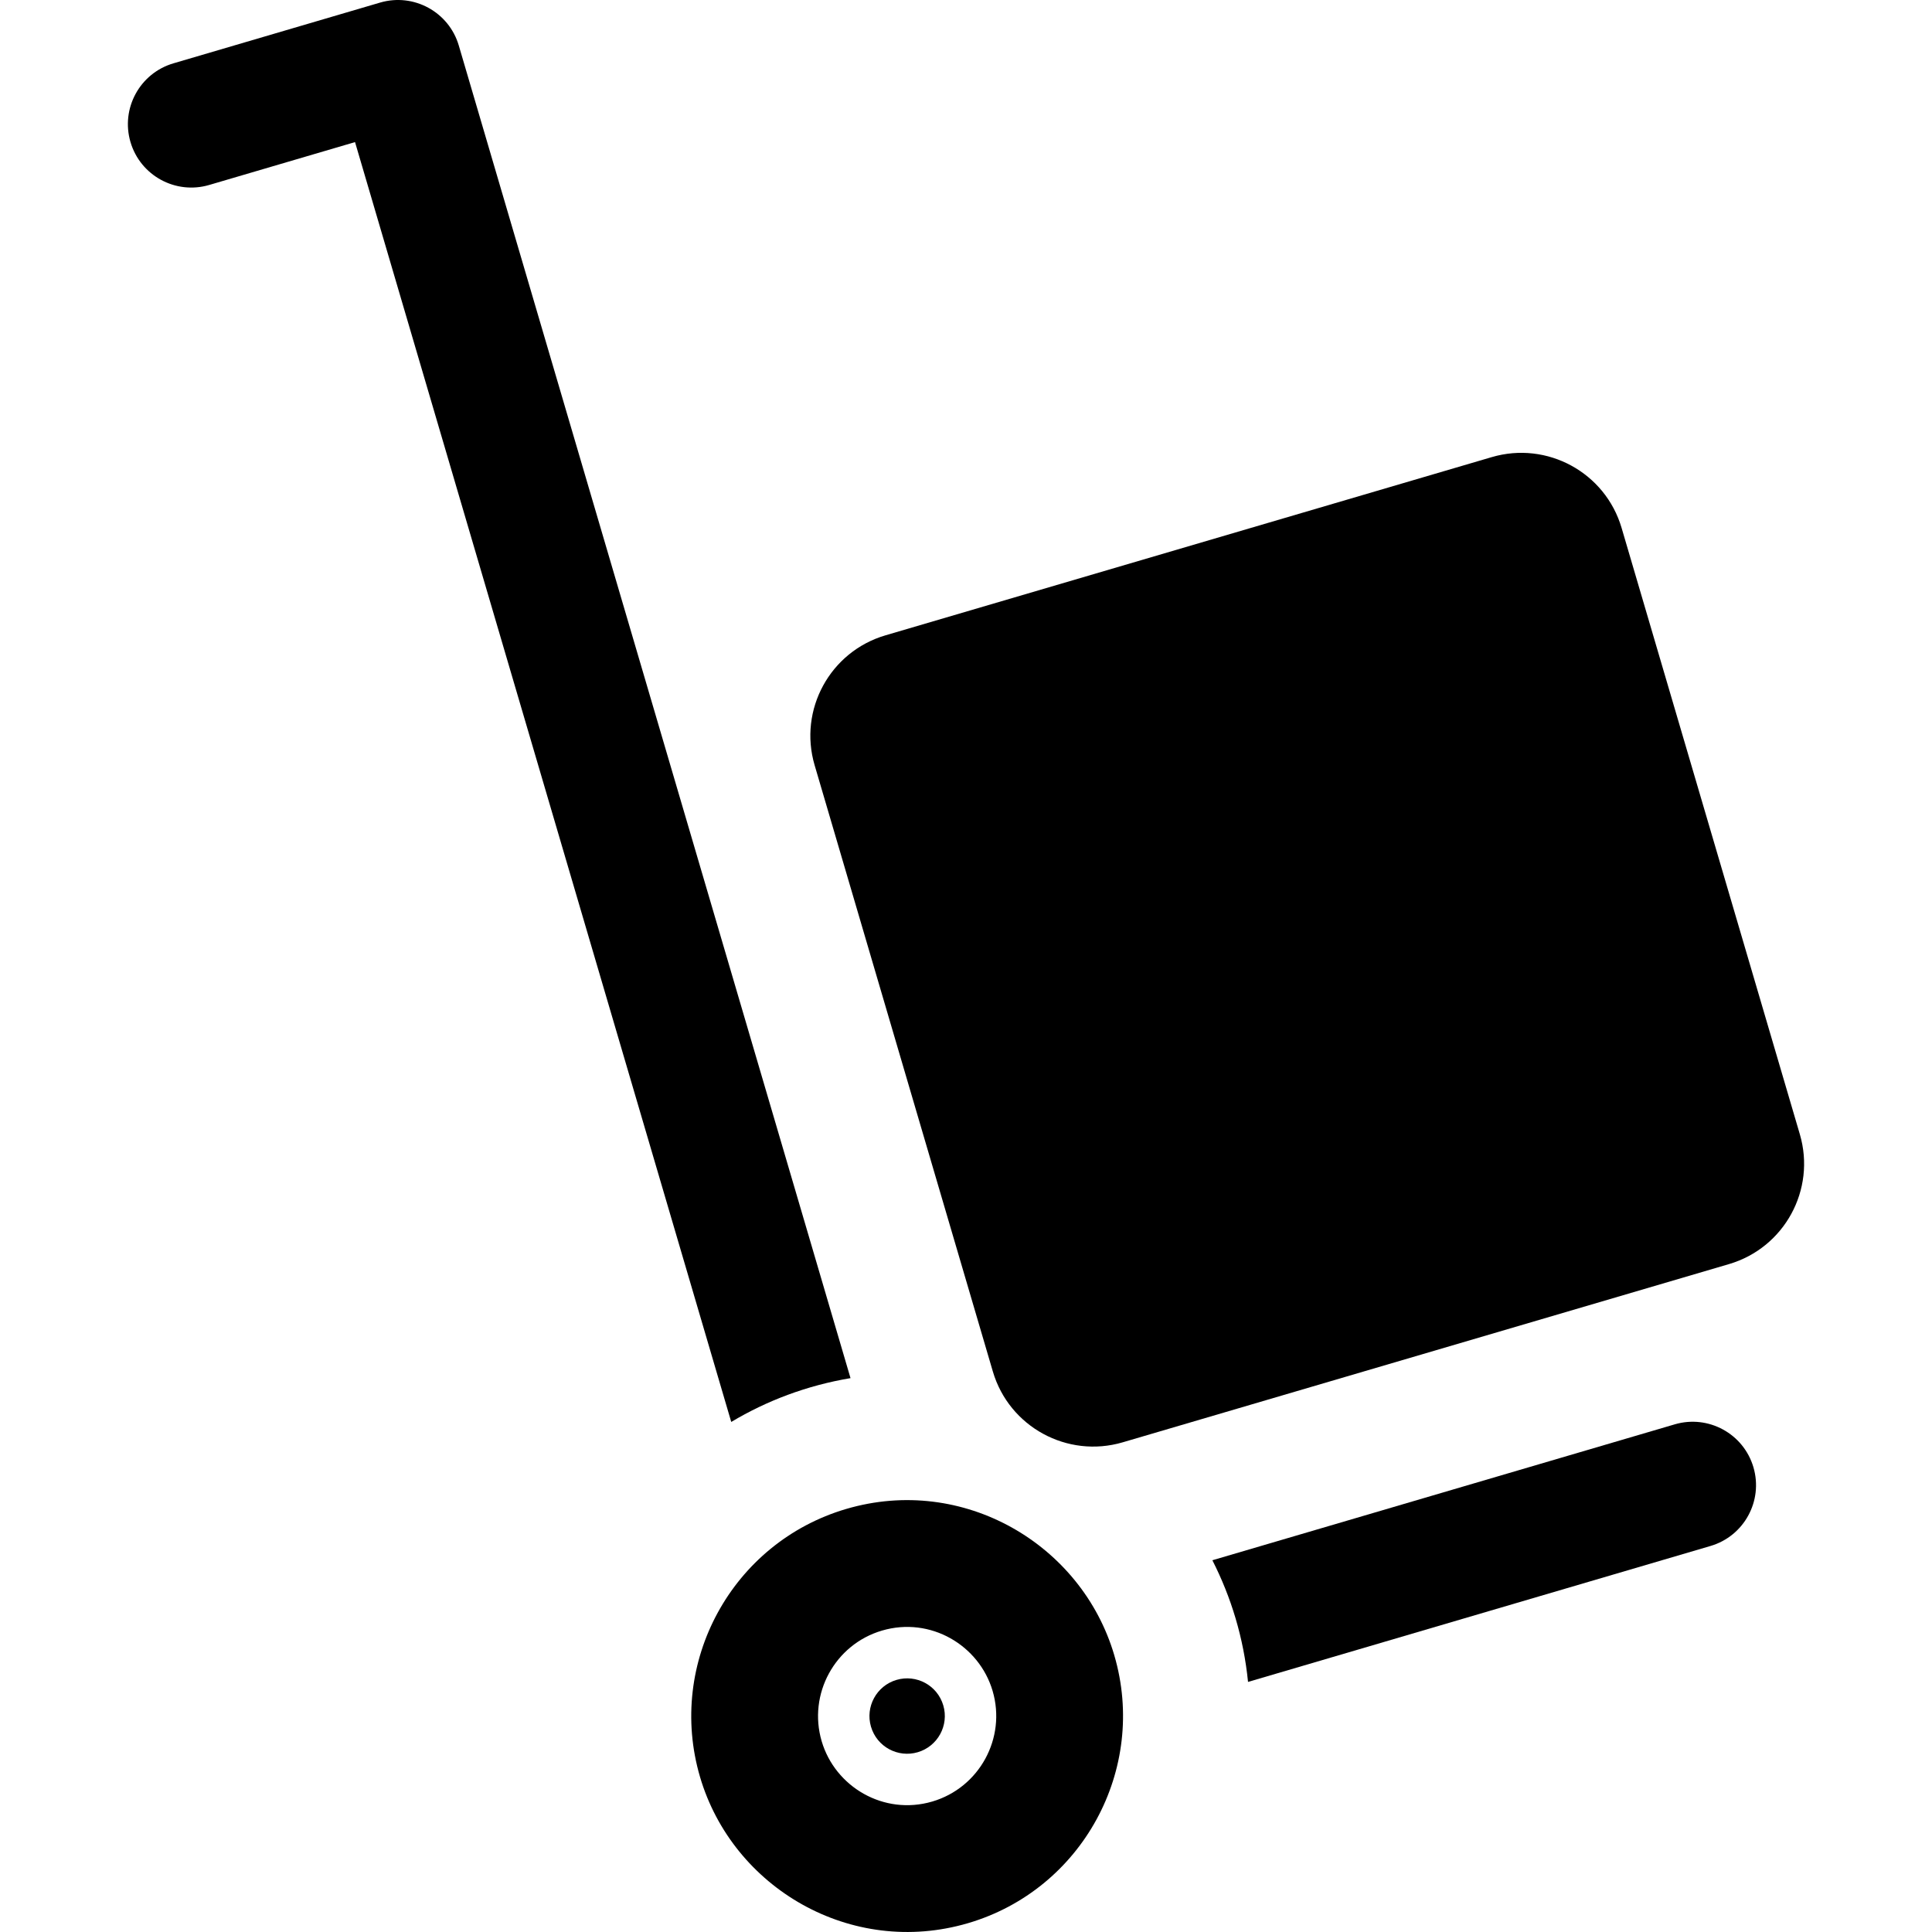
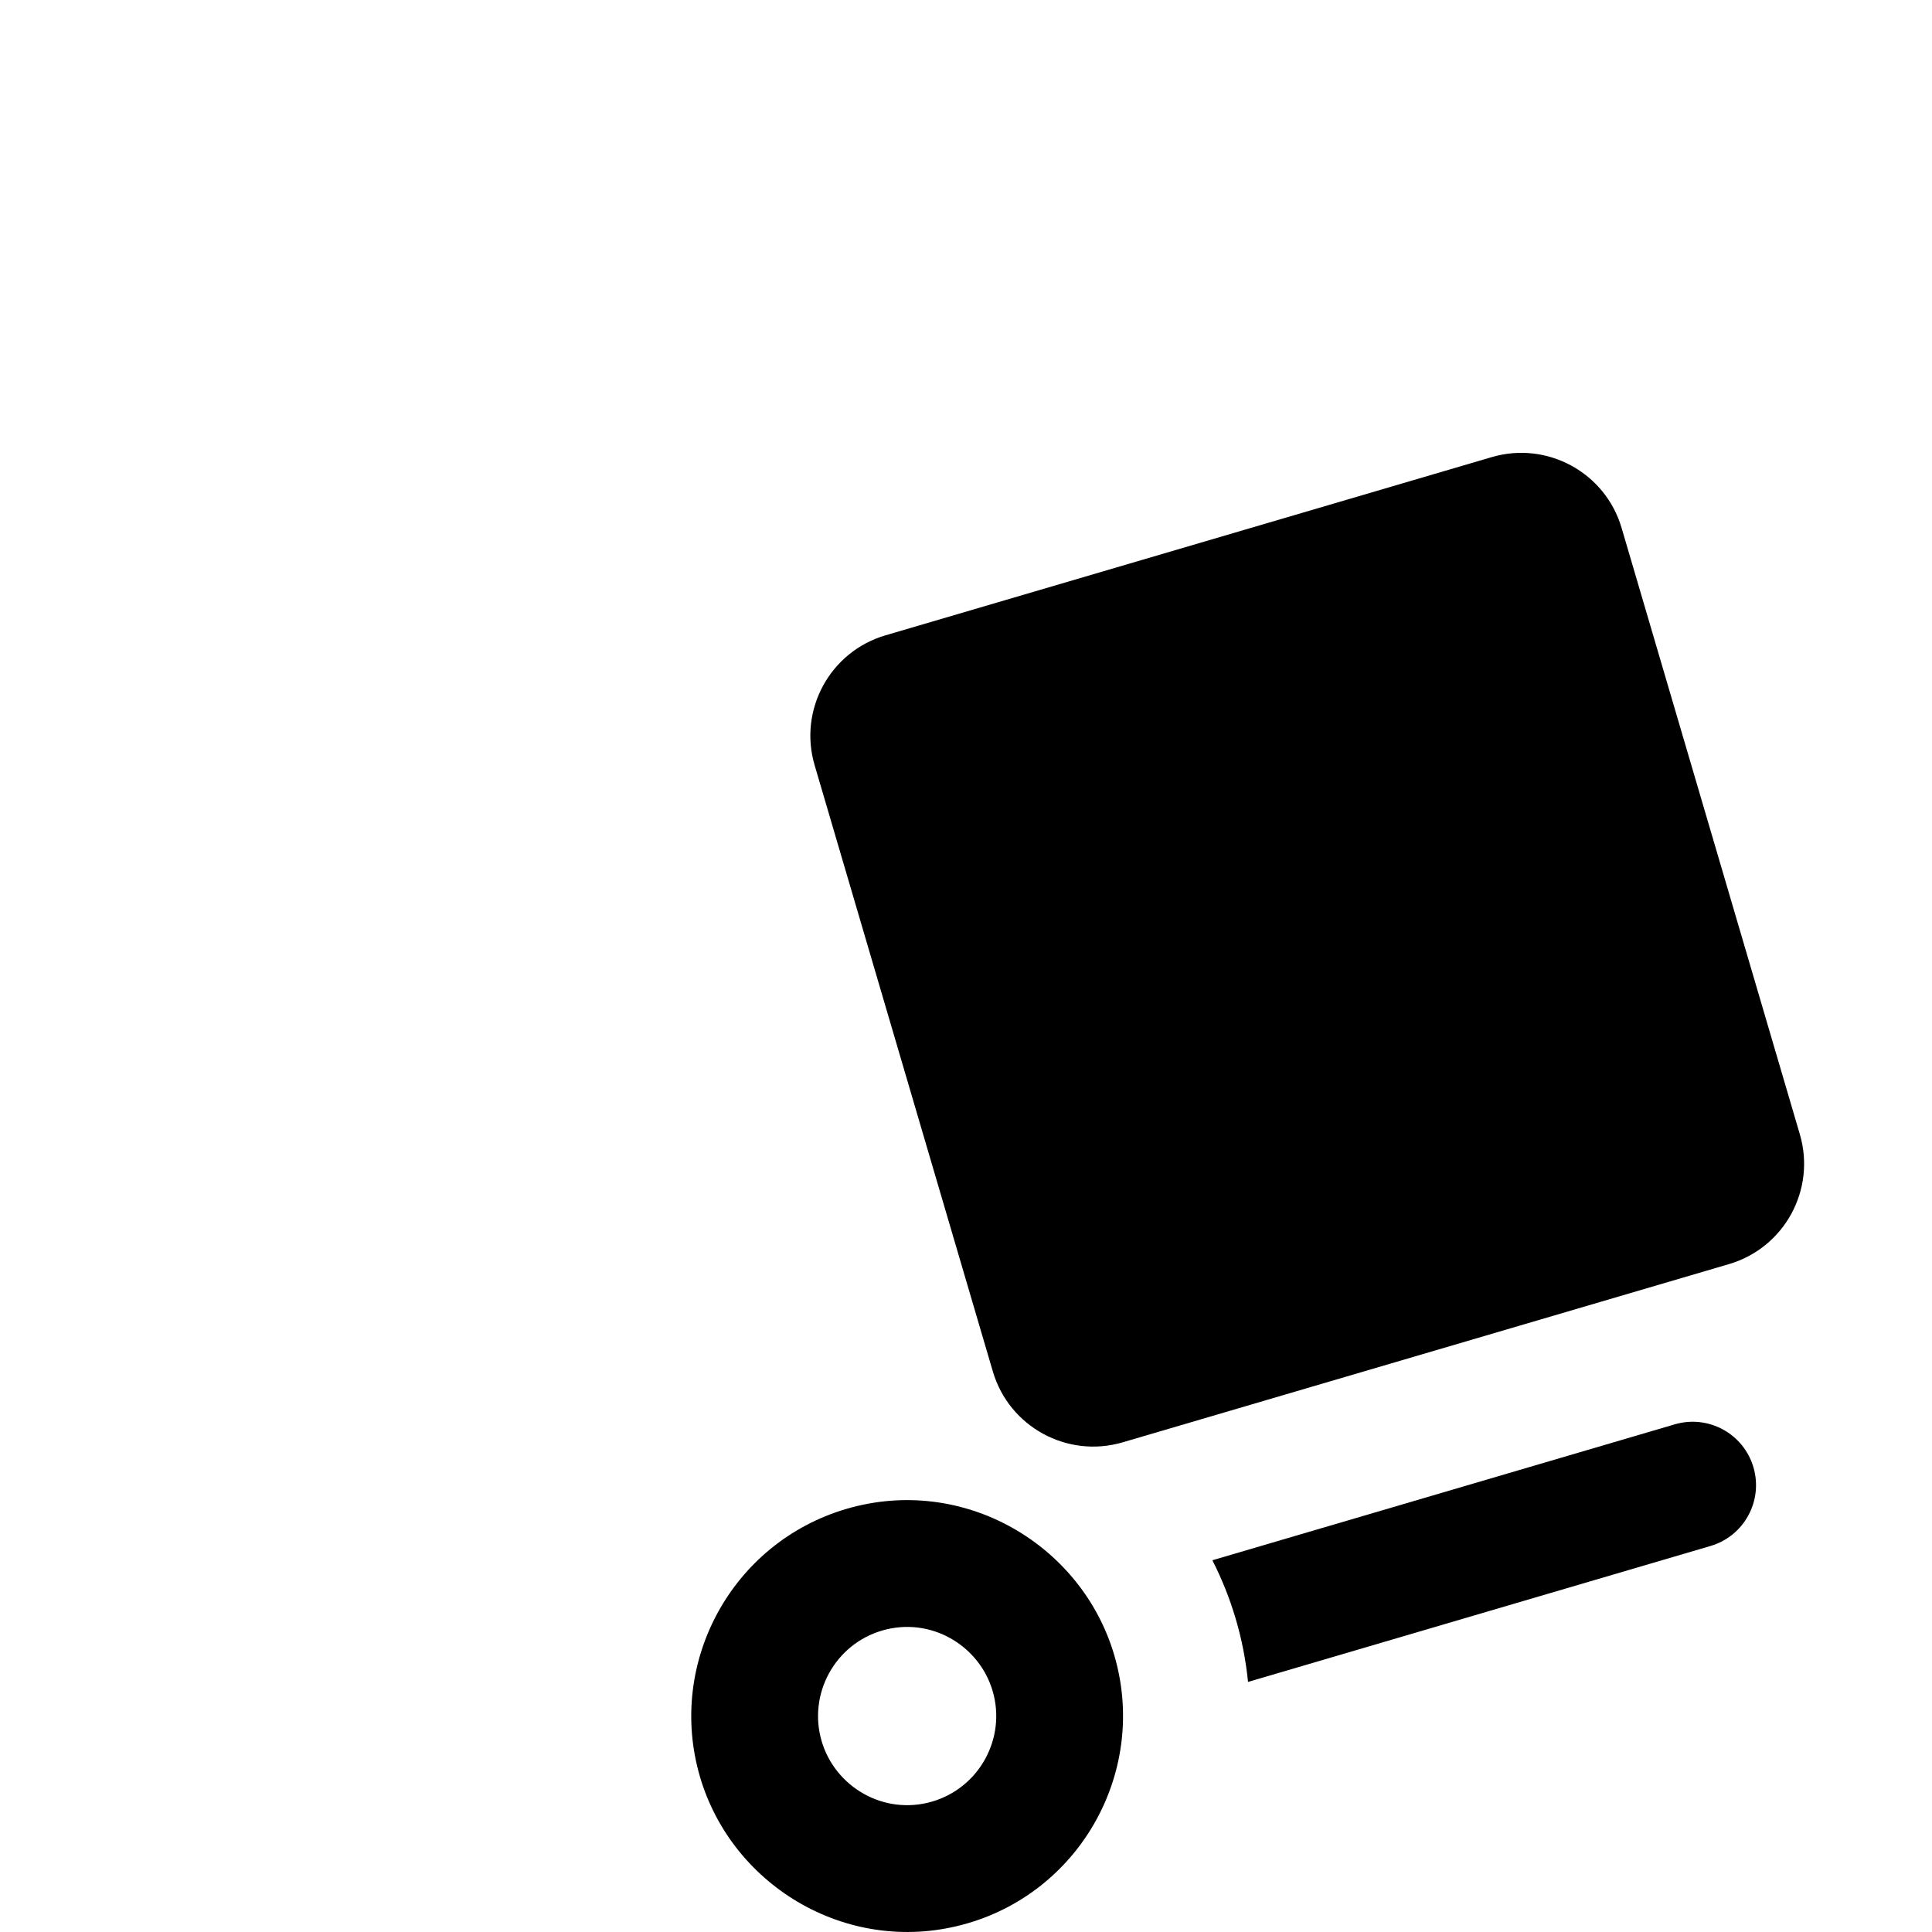
<svg xmlns="http://www.w3.org/2000/svg" fill="#000000" height="800px" width="800px" version="1.1" id="Layer_1" viewBox="0 0 512 512" xml:space="preserve">
  <g>
    <g>
      <path d="M464.681,388.845c-2.616-8.902-11.95-13.999-20.856-11.379l-122.532,36.018c4.97,9.786,8.271,20.503,9.45,32.243    l122.558-36.026C462.203,407.084,467.297,397.747,464.681,388.845z" />
    </g>
  </g>
  <g>
    <g>
-       <path d="M121.585,12.065c-2.618-8.902-11.953-13.994-20.856-11.38l-54.771,16.1c-8.902,2.617-13.996,11.955-11.38,20.856    c2.617,8.9,11.951,13.991,20.856,11.38l38.653-11.363l99.7,339.172c9.409-5.629,20.029-9.663,31.608-11.61L121.585,12.065z" />
-     </g>
+       </g>
  </g>
  <g>
    <g>
-       <path d="M249.984,451.956c-1.574-5.352-7.152-8.31-12.4-6.765c-5.283,1.552-8.318,7.114-6.765,12.397    c1.577,5.367,7.167,8.309,12.396,6.767C248.502,462.801,251.538,457.239,249.984,451.956z" />
-     </g>
+       </g>
  </g>
  <g>
    <g>
      <path d="M295.291,438.638c-8.652-29.432-40.06-47.86-71.024-38.755c-30.265,8.896-47.65,40.758-38.753,71.023    c8.652,29.432,40.058,47.859,71.022,38.753C286.799,500.764,304.185,468.903,295.291,438.638z M247.06,477.426    c-12.868,3.777-25.758-3.906-29.311-15.994c-3.672-12.491,3.502-25.641,15.992-29.312c12.848-3.778,25.756,3.893,29.313,15.993    C266.727,460.604,259.551,473.754,247.06,477.426z" />
    </g>
  </g>
  <g>
    <g>
      <path d="M476.976,300.592l-47.231-160.677c-4.318-14.687-19.723-23.093-34.41-18.776L234.658,168.37    c-14.687,4.317-23.093,19.723-18.776,34.41l47.232,160.677c4.319,14.704,19.768,23.082,34.41,18.775l160.677-47.232    C472.887,330.685,481.294,315.28,476.976,300.592z" />
    </g>
  </g>
</svg>